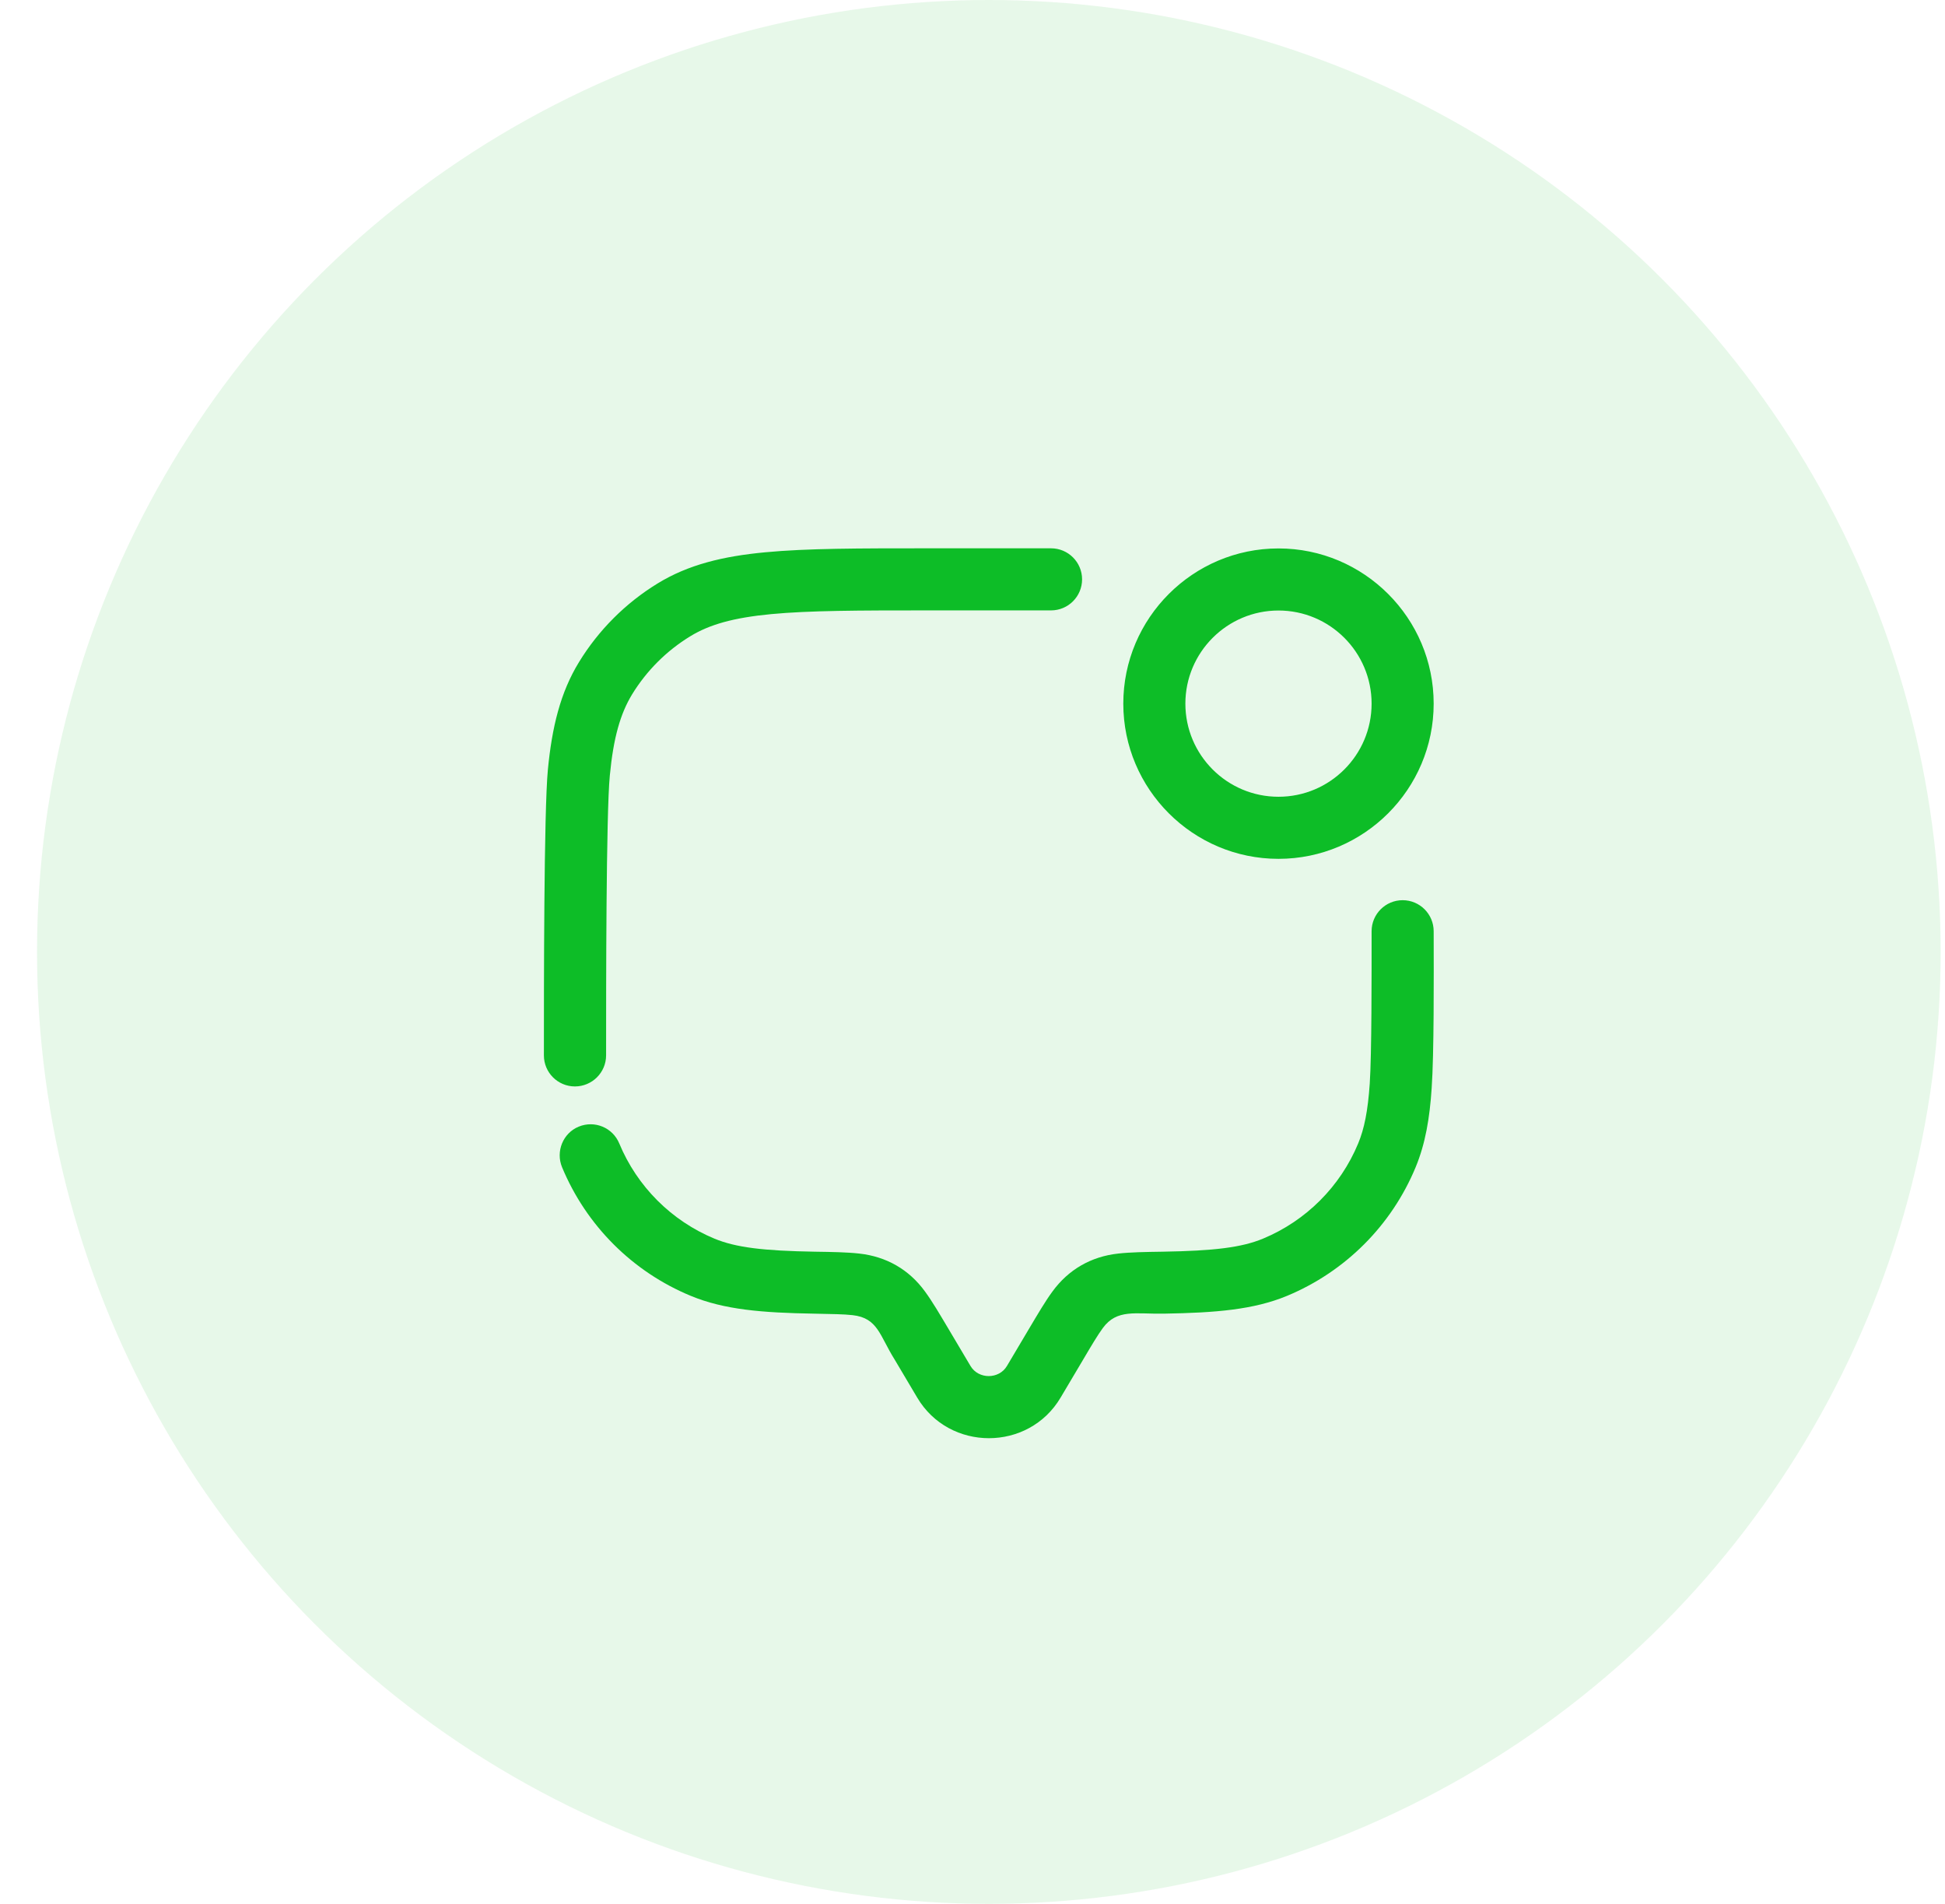
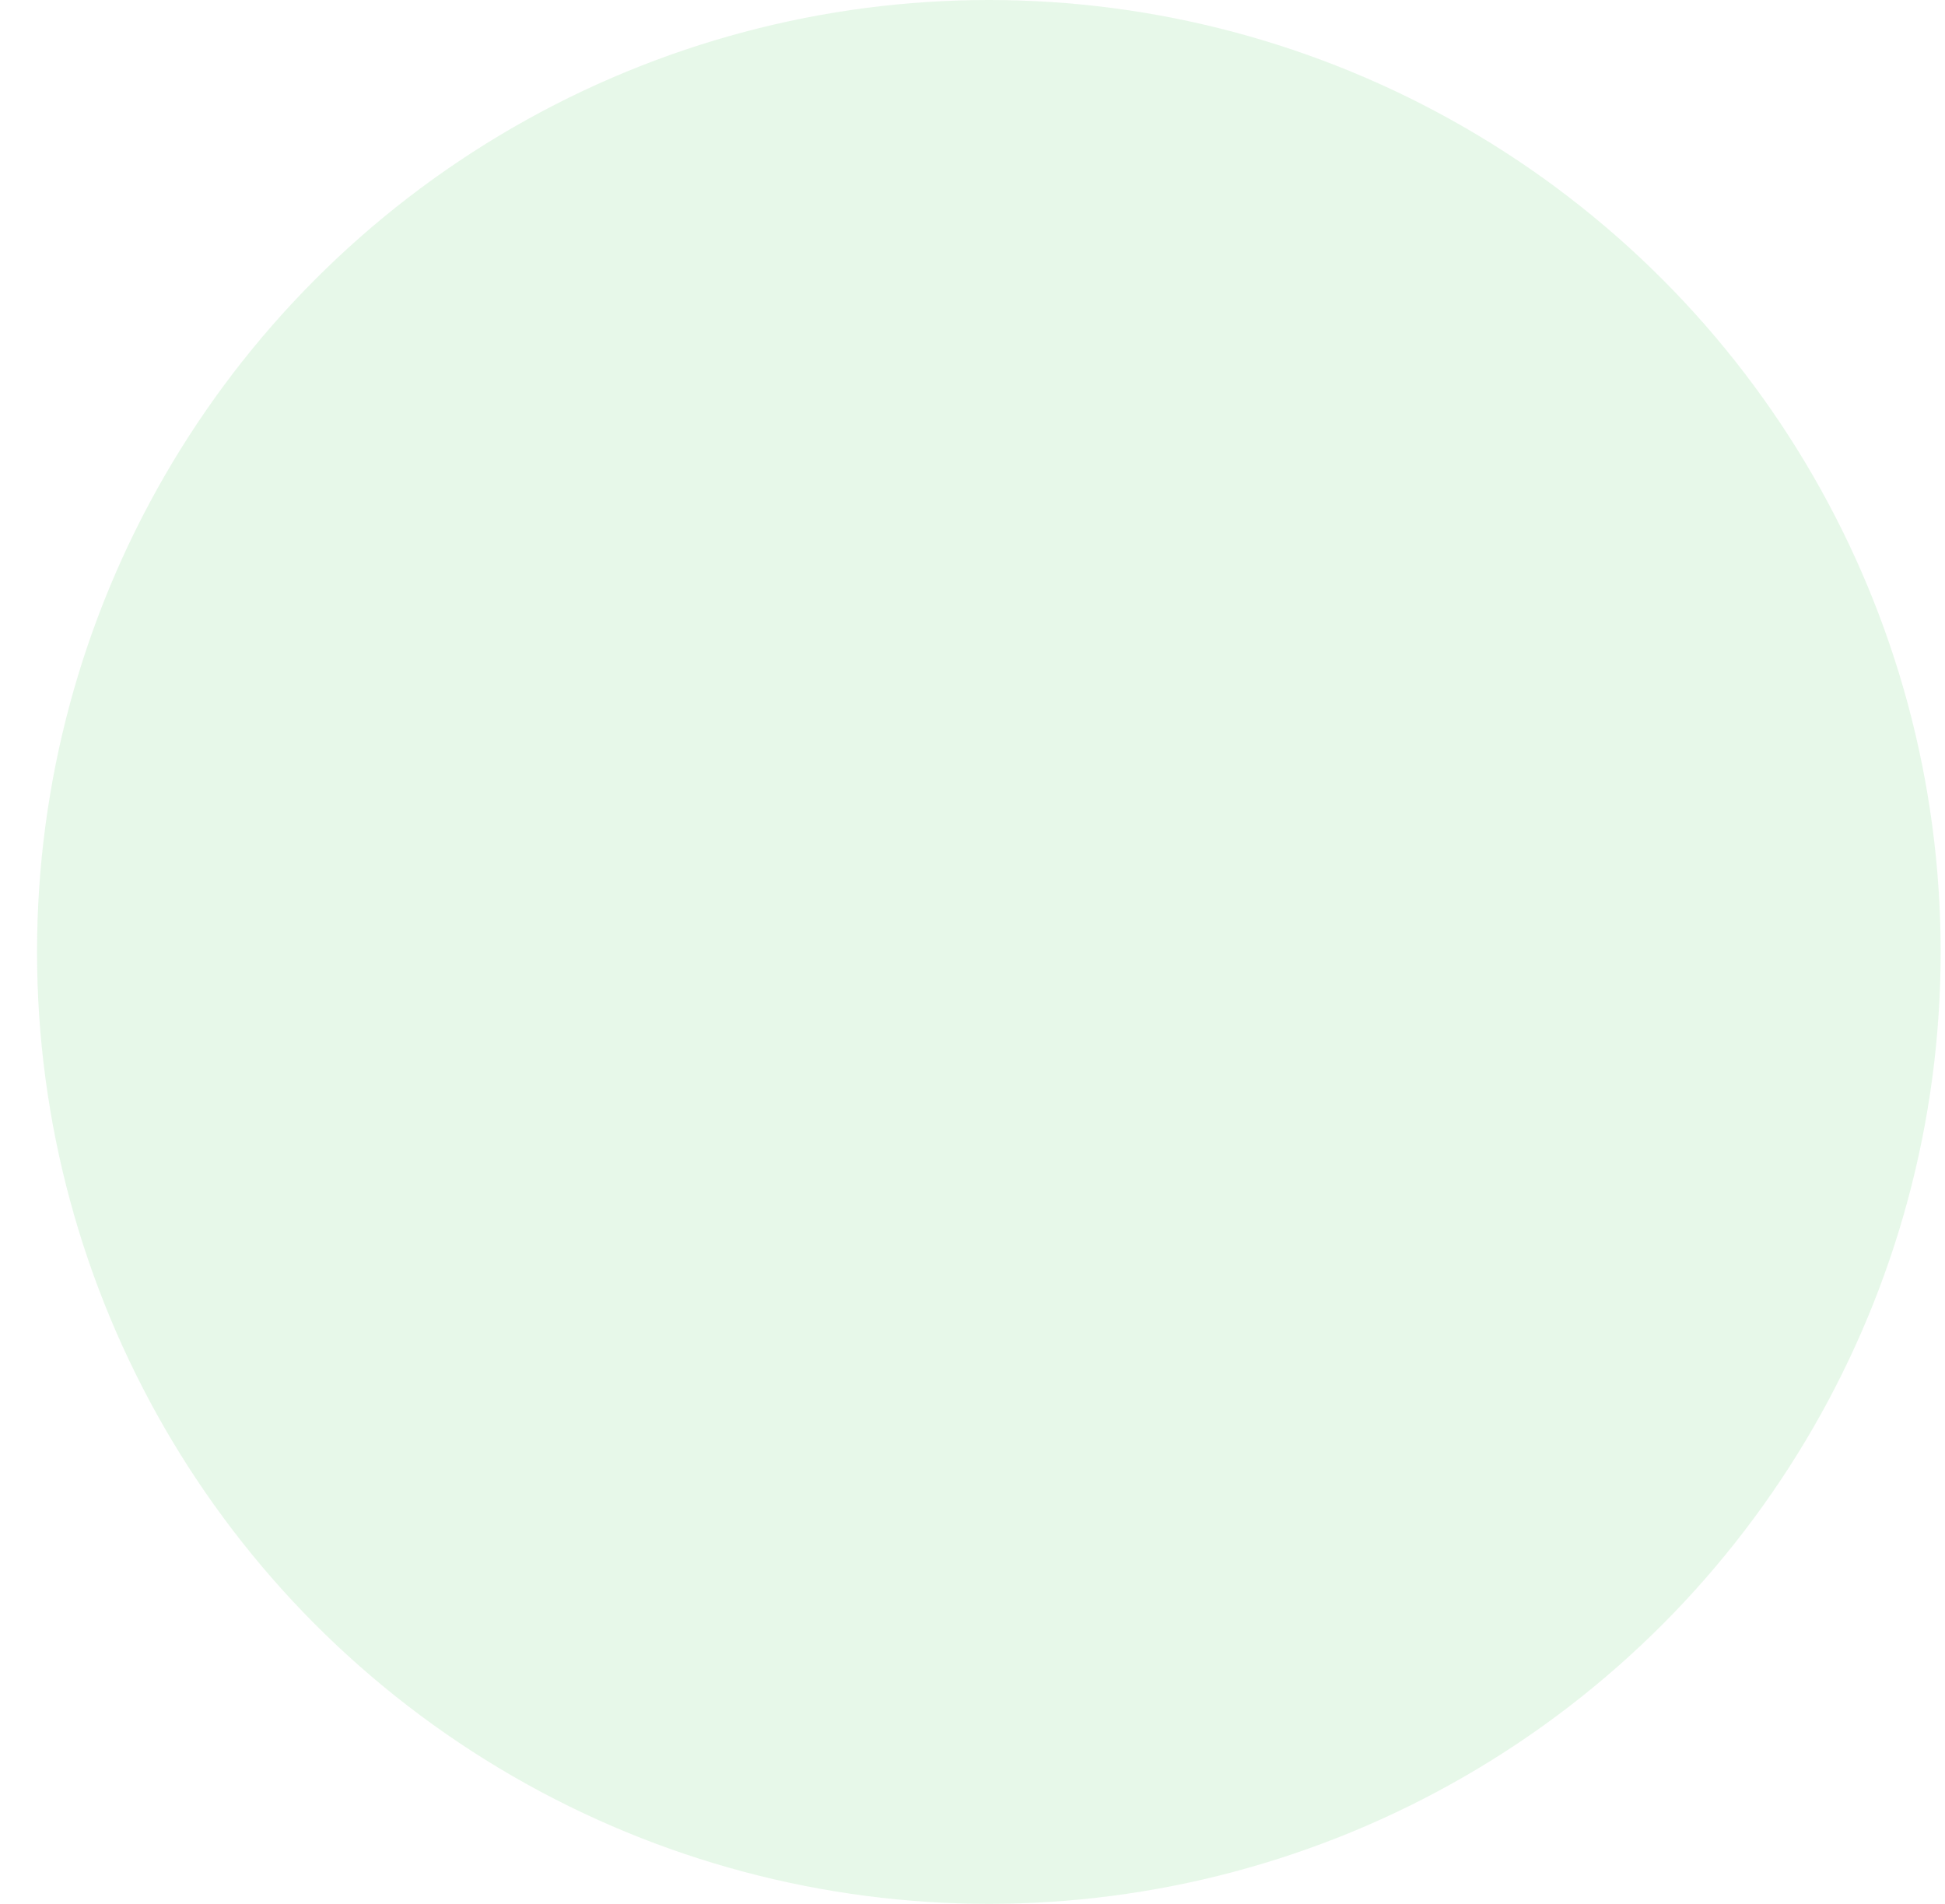
<svg xmlns="http://www.w3.org/2000/svg" width="47" height="46" viewBox="0 0 47 46" fill="none">
  <circle cx="23.895" cy="23" r="23" fill="#0DBD27" fill-opacity="0.1" />
-   <path d="M33.894 21.75C33.48 21.75 33.144 22.086 33.144 22.5C33.144 23.553 33.147 25.482 33.099 26.184C33.054 26.844 32.967 27.273 32.82 27.627C32.388 28.668 31.56 29.496 30.519 29.928C30.003 30.141 29.346 30.222 28.089 30.243C27.678 30.249 27.318 30.255 27.021 30.288C26.364 30.36 25.818 30.675 25.431 31.206C25.257 31.443 25.08 31.746 24.876 32.088L24.333 33.003C24.141 33.33 23.643 33.33 23.451 33.003L22.908 32.088C22.704 31.746 22.527 31.443 22.353 31.206C21.966 30.672 21.417 30.36 20.763 30.288C20.466 30.255 20.106 30.249 19.695 30.243C18.441 30.222 17.781 30.141 17.265 29.928C16.224 29.496 15.396 28.668 14.964 27.627C14.805 27.243 14.367 27.063 13.983 27.222C13.605 27.378 13.425 27.819 13.581 28.2C14.166 29.61 15.285 30.729 16.695 31.311C17.499 31.644 18.417 31.719 19.671 31.74C20.109 31.749 20.388 31.752 20.601 31.776C21.216 31.845 21.252 32.265 21.621 32.853L22.164 33.768C22.938 35.076 24.855 35.076 25.629 33.768L26.172 32.853C26.388 32.487 26.526 32.256 26.649 32.088C26.991 31.62 27.441 31.752 28.122 31.74C29.376 31.719 30.294 31.644 31.098 31.311C32.508 30.726 33.627 29.607 34.209 28.2C34.443 27.633 34.548 27.021 34.596 26.286C34.653 25.458 34.647 23.661 34.644 22.5C34.644 22.086 34.308 21.75 33.894 21.75ZM14.646 25.5C14.646 23.85 14.646 19.662 14.736 18.738C14.823 17.823 14.991 17.244 15.273 16.779C15.624 16.206 16.104 15.726 16.677 15.375C17.142 15.09 17.721 14.925 18.636 14.838C19.56 14.751 20.748 14.748 22.398 14.748H25.398C25.812 14.748 26.148 14.412 26.148 13.998C26.148 13.584 25.812 13.248 25.398 13.248H22.395C20.772 13.248 19.503 13.248 18.492 13.344C17.469 13.44 16.629 13.644 15.891 14.097C15.117 14.571 14.466 15.222 13.992 15.996C13.539 16.734 13.338 17.574 13.239 18.597C13.143 19.608 13.143 23.88 13.143 25.5C13.143 25.914 13.479 26.25 13.893 26.25C14.307 26.25 14.646 25.914 14.646 25.5ZM30.894 20.751C32.961 20.751 34.644 19.068 34.644 17.001C34.644 14.934 32.961 13.251 30.894 13.251C28.827 13.251 27.144 14.934 27.144 17.001C27.144 19.068 28.827 20.751 30.894 20.751ZM30.894 14.751C32.136 14.751 33.144 15.759 33.144 17.001C33.144 18.243 32.136 19.251 30.894 19.251C29.652 19.251 28.644 18.243 28.644 17.001C28.644 15.759 29.655 14.751 30.894 14.751Z" fill="#0DBD27" />
</svg>